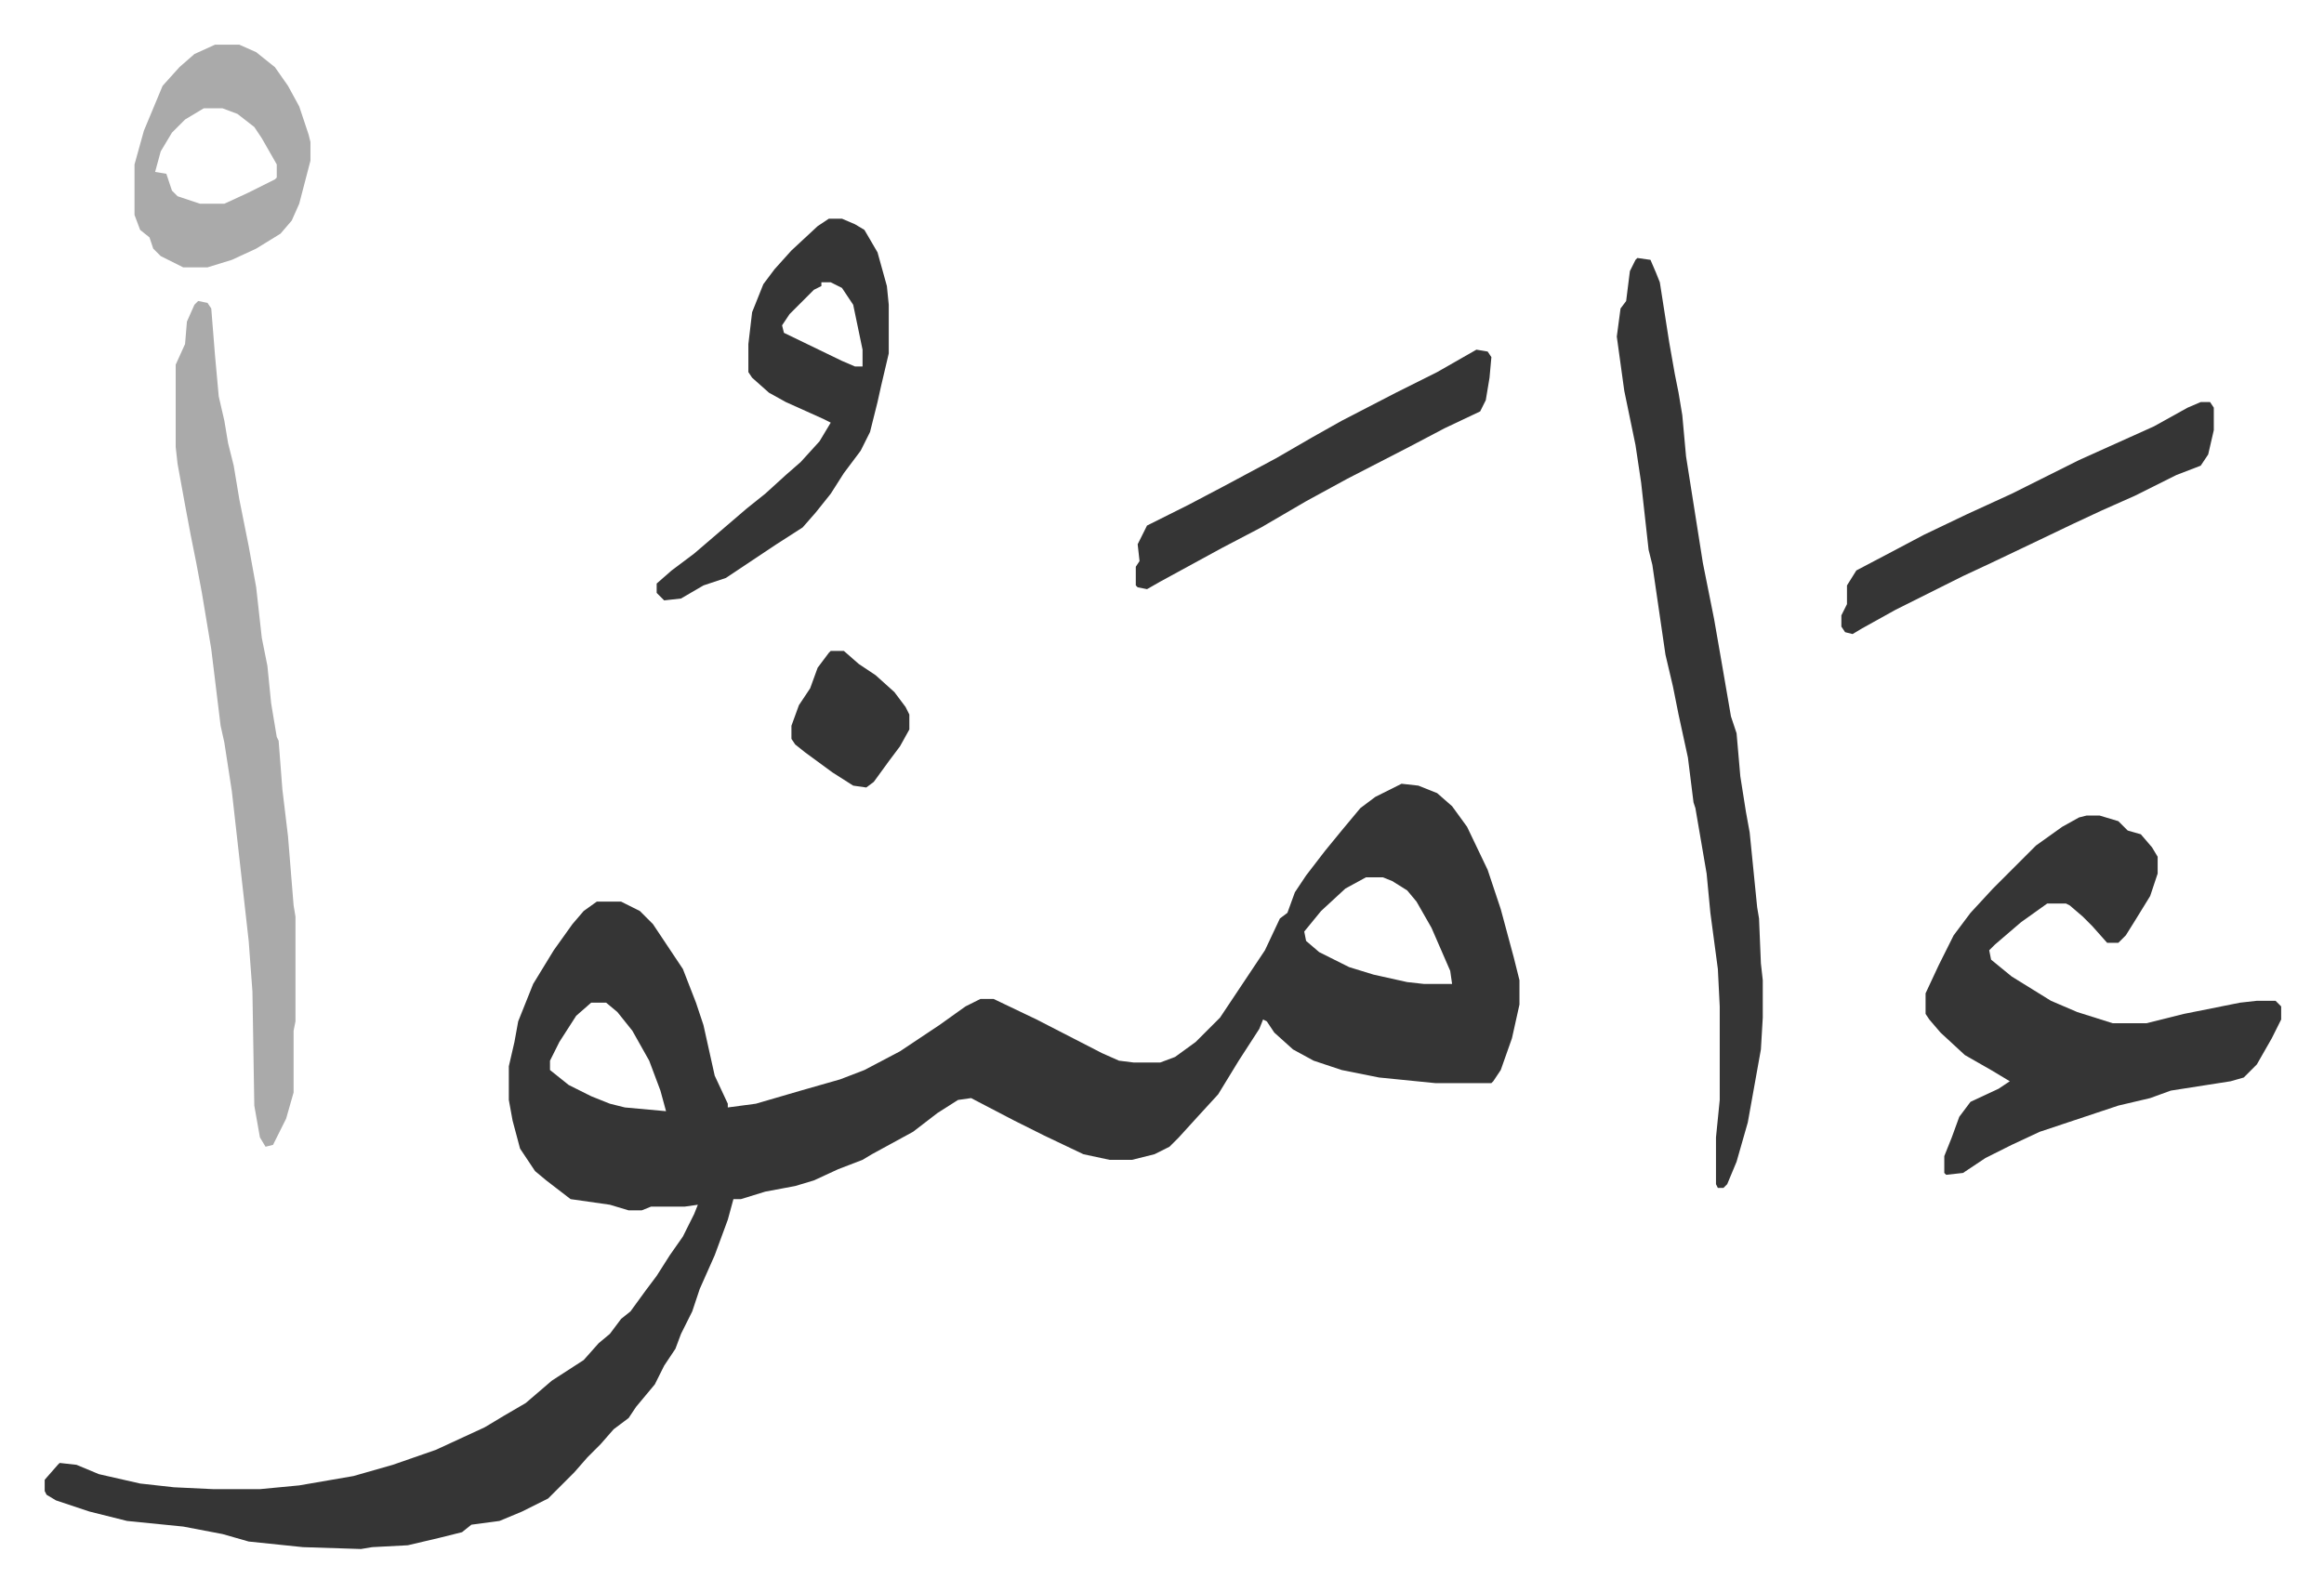
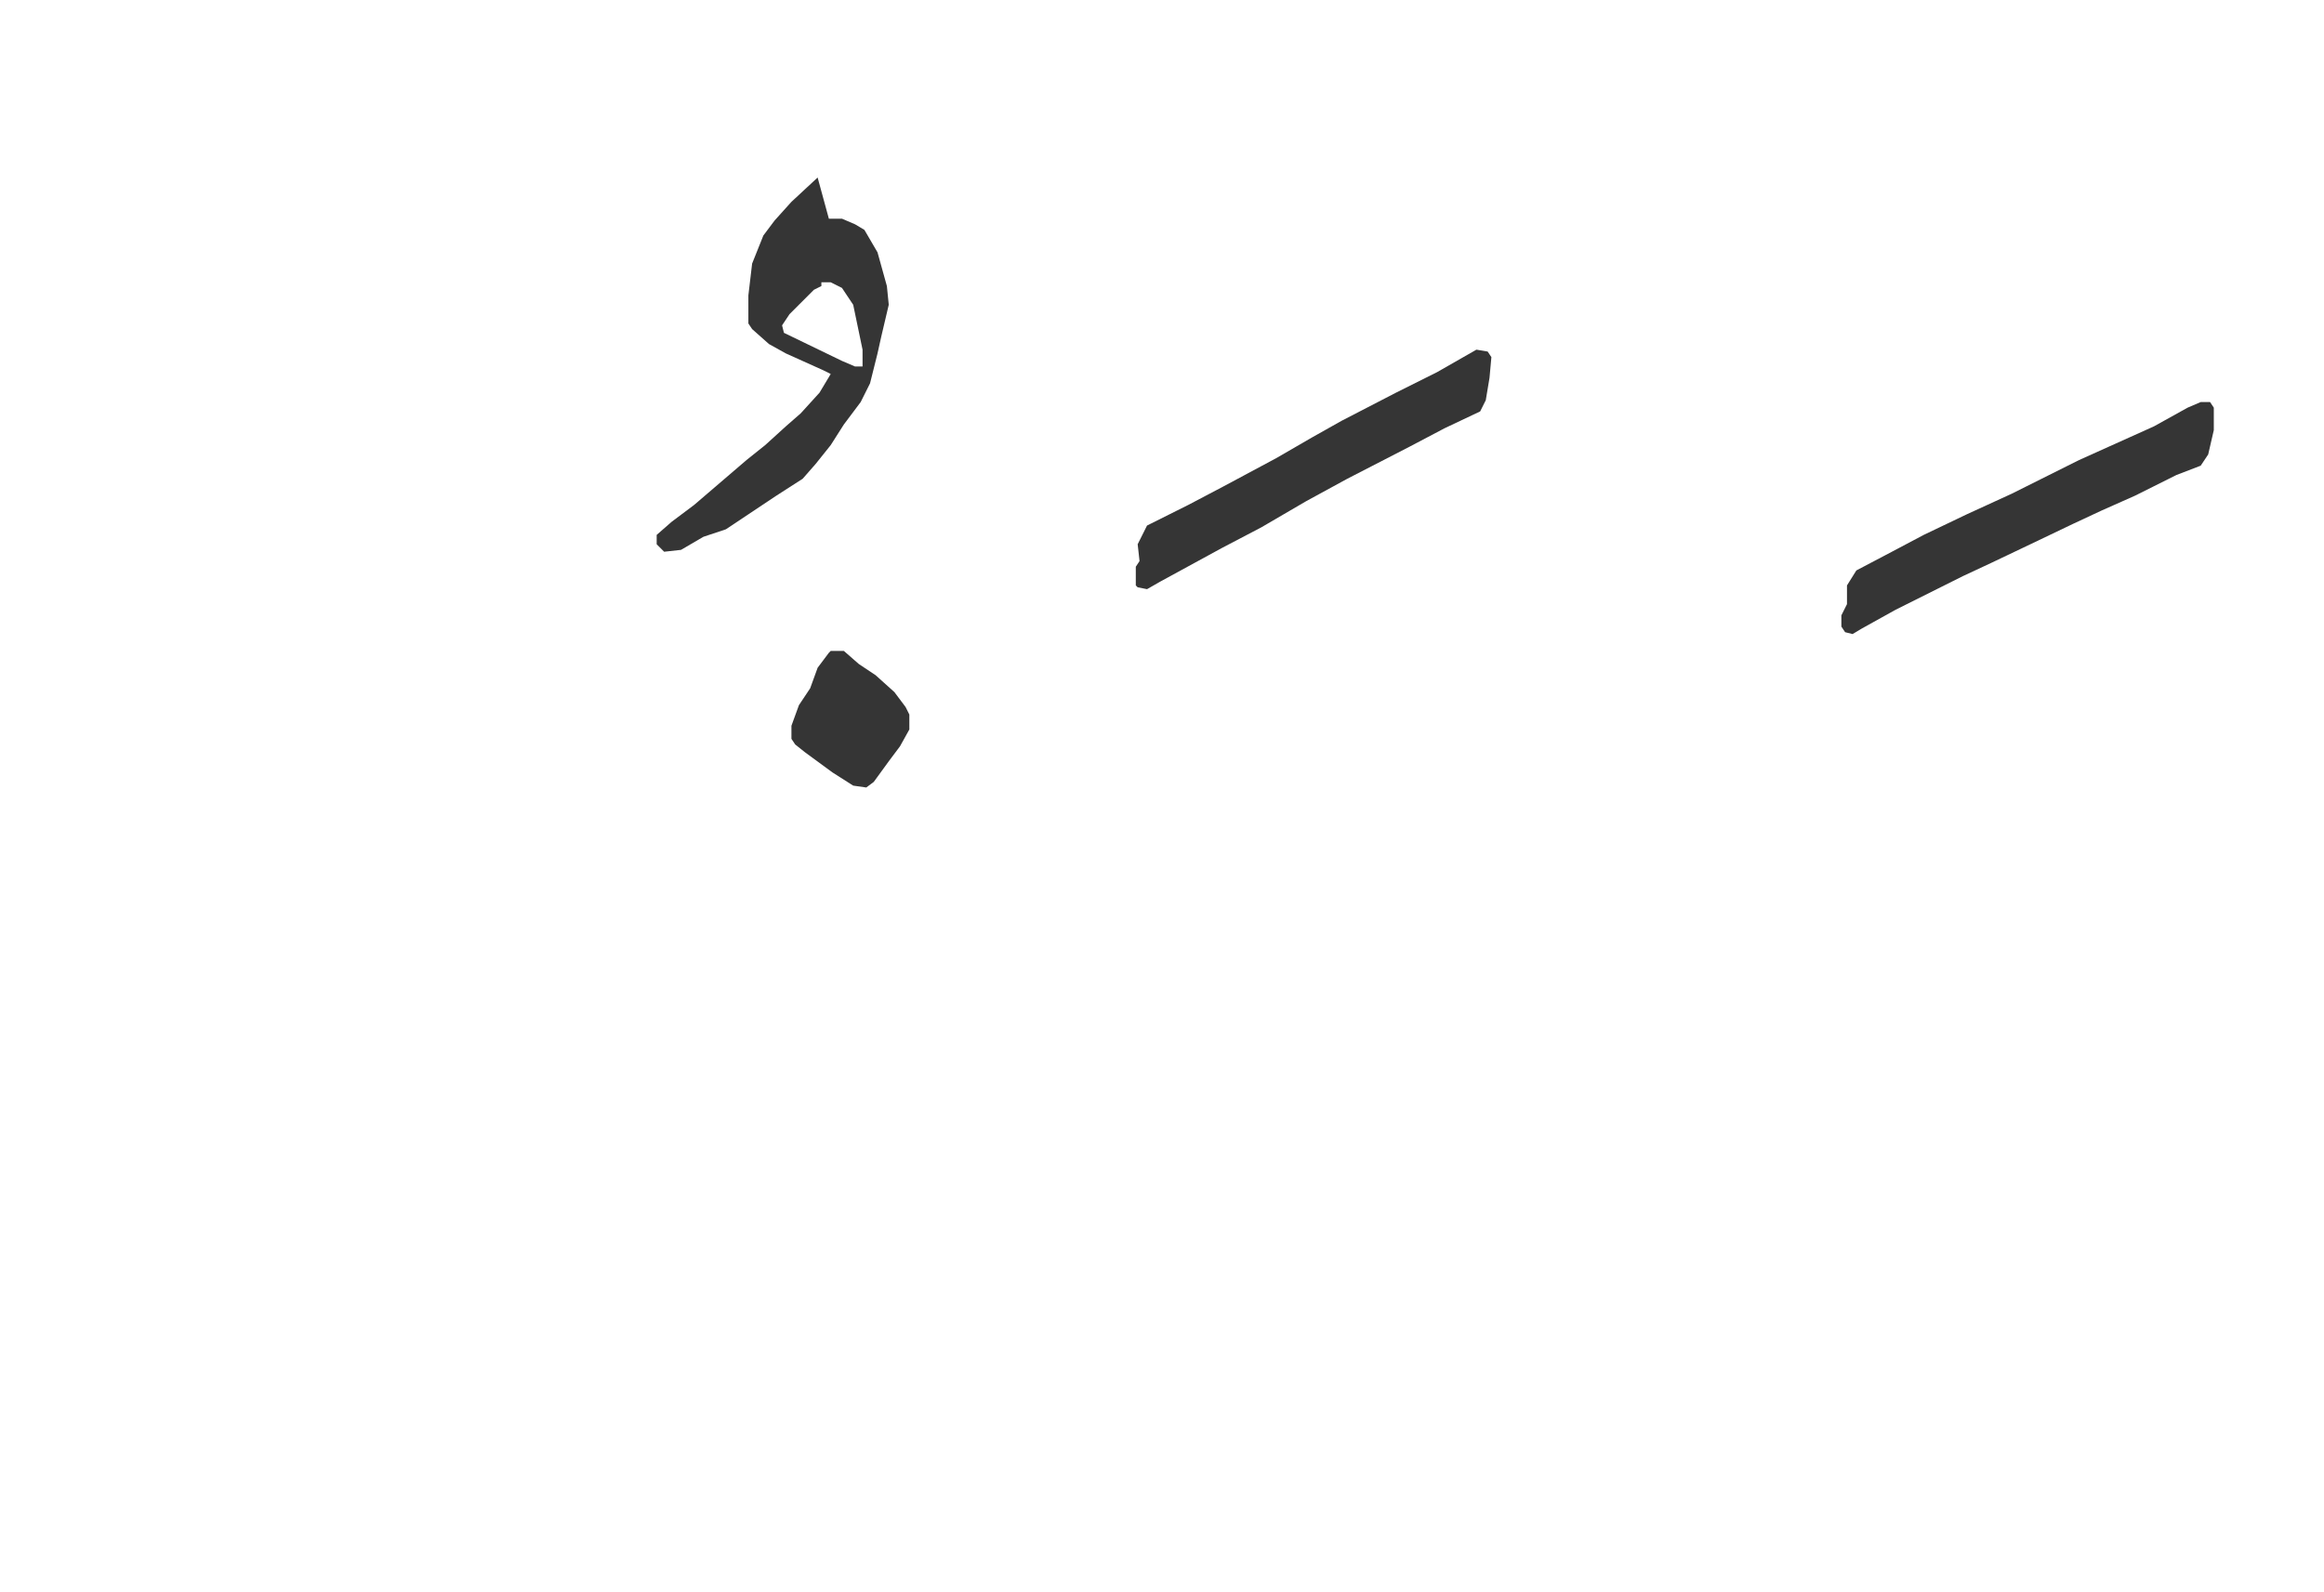
<svg xmlns="http://www.w3.org/2000/svg" role="img" viewBox="-23.88 330.12 1241.76 850.76">
-   <path fill="#353535" id="rule_normal" d="M725 749l9 1 10 4 8 7 8 11 11 23 7 21 7 26 3 12v13l-4 18-6 17-4 6-1 1h-30l-30-3-20-4-15-5-11-6-10-9-4-6-2-1-2 5-11 17-11 18-11 12-10 11-5 5-8 4-12 3h-12l-14-3-21-10-16-8-23-12-7 1-11 7-13 10-11 6-11 6-5 3-13 5-13 6-10 3-16 3-13 4h-4l-3 11-7 19-8 18-4 12-6 12-3 8-6 9-5 10-10 12-4 6-8 6-7 8-7 7-7 8-14 14-14 7-12 5-15 2-5 4-12 3-17 4-19 1-6 1-31-1-29-3-14-4-21-4-30-3-20-5-18-6-5-3-1-2v-6l7-8 1-1 9 1 12 5 22 5 18 2 21 1h25l21-2 29-5 21-6 23-8 26-12 10-6 12-7 14-12 17-11 8-9 6-5 6-8 5-4 8-11 6-8 7-11 7-10 6-12 2-5-7 1h-18l-5 2h-7l-10-3-21-3-13-10-6-5-8-12-4-15-2-11v-18l3-13 2-11 8-20 11-18 10-14 6-7 7-5h13l10 5 7 7 16 24 7 18 4 12 6 27 7 15v2l15-2 24-7 21-6 13-5 19-10 21-14 14-10 8-4h7l23 11 35 18 9 4 8 1h14l8-3 11-8 13-13 10-15 14-21 8-17 4-3 4-11 6-9 10-13 9-11 10-12 8-6zm-19 50l-11 6-13 12-9 11 1 5 7 6 16 8 13 4 18 4 9 1h15l-1-7-10-23-8-14-5-6-8-5-5-2zm-414 67l-8 7-9 14-5 10v5l10 8 12 6 10 4 8 2 22 2-3-11-6-16-9-16-8-10-6-5zm799-100h7l10 3 5 5 7 2 6 7 3 5v9l-4 12-8 13-5 8-4 4h-6l-8-9-5-5-7-6-2-1h-10l-14 10-14 12-3 3 1 5 11 9 21 13 14 6 19 6h18l20-5 30-6 9-1h10l3 3v7l-5 10-8 14-7 7-7 2-32 5-11 4-17 4-30 10-12 4-15 7-14 7-12 8-9 1-1-1v-9l4-10 4-11 6-8 15-7 6-4-10-6-14-8-13-12-6-7-2-3v-11l7-15 8-16 9-12 12-13 10-10 5-5 8-8 14-10 9-5zM851 468l7 1 3 7 2 5 5 32 3 17 2 10 2 12 2 22 9 57 4 20 2 10 4 23 5 29 3 9 2 23 3 19 2 11 4 40 1 6 1 24 1 9v20l-1 17-7 39-6 21-5 12-2 2h-3l-1-2v-25l2-20v-50l-1-20-4-30-2-21-6-35-1-3-3-24-5-23-3-15-4-17-7-48-2-8-4-36-3-20-6-29-4-29 2-15 3-4 2-16 3-6z" />
-   <path fill="#aaa" id="rule_hamzat_wasl" d="M82 491l5 1 2 3 2 25 2 22 3 13 2 12 3 12 3 18 5 25 4 22 3 27 3 15 2 20 3 18 1 2 2 26 3 25 3 37 1 6v56l-1 5v33l-4 14-7 14-4 1-3-5-3-17-1-61-2-27-9-80-4-26-2-9-5-41-5-30-3-16-3-15-3-16-4-22-1-9v-44l5-11 1-12 4-9z" />
-   <path fill="#353535" id="rule_normal" d="M419 447h7l7 3 5 3 7 12 5 18 1 10v26l-4 17-2 9-4 16-5 10-9 12-7 11-8 10-7 8-14 9-27 18-12 4-12 7-9 1-4-4v-5l8-7 12-9 14-12 14-12 10-8 11-10 8-7 10-11 6-10-4-2-20-9-9-5-9-8-2-3v-15l2-17 6-15 6-8 9-10 14-13zm-4 34v2l-4 2-13 13-4 6 1 4 31 15 7 3h4v-9l-5-24-6-9-6-3z" />
-   <path fill="#aaa" id="rule_hamzat_wasl" d="M91 354h13l9 4 10 8 7 10 6 11 5 15 1 4v10l-6 23-4 9-6 7-13 8-13 6-13 4H74l-12-6-4-4-2-6-5-4-3-8v-27l5-18 10-24 9-10 8-7zm-6 34l-10 6-7 7-6 10-3 11 6 1 3 9 3 3 12 4h13l13-6 14-7 1-1v-7l-8-14-4-6-9-7-8-3z" />
+   <path fill="#353535" id="rule_normal" d="M419 447h7l7 3 5 3 7 12 5 18 1 10l-4 17-2 9-4 16-5 10-9 12-7 11-8 10-7 8-14 9-27 18-12 4-12 7-9 1-4-4v-5l8-7 12-9 14-12 14-12 10-8 11-10 8-7 10-11 6-10-4-2-20-9-9-5-9-8-2-3v-15l2-17 6-15 6-8 9-10 14-13zm-4 34v2l-4 2-13 13-4 6 1 4 31 15 7 3h4v-9l-5-24-6-9-6-3z" />
  <path fill="#353535" id="rule_normal" d="M1152 545h5l2 3v12l-3 13-4 6-13 5-22 11-18 8-15 7-23 11-21 10-15 7-16 8-20 10-18 10-5 3-4-1-2-3v-6l3-6v-10l5-8 19-10 17-9 23-11 24-11 36-18 20-9 20-9 18-10zm-387-28l6 1 2 3-1 11-2 12-3 6-19 9-19 10-33 17-22 12-24 14-21 11-22 12-11 6-7 4-5-1-1-1v-10l2-3-1-9 5-10 22-11 19-10 28-15 19-11 16-9 29-15 22-11zM420 678h7l8 7 9 6 10 9 6 8 2 4v8l-5 9-6 8-8 11-4 3-7-1-11-7-15-11-5-4-2-3v-7l4-11 6-9 4-11 6-8z" />
</svg>